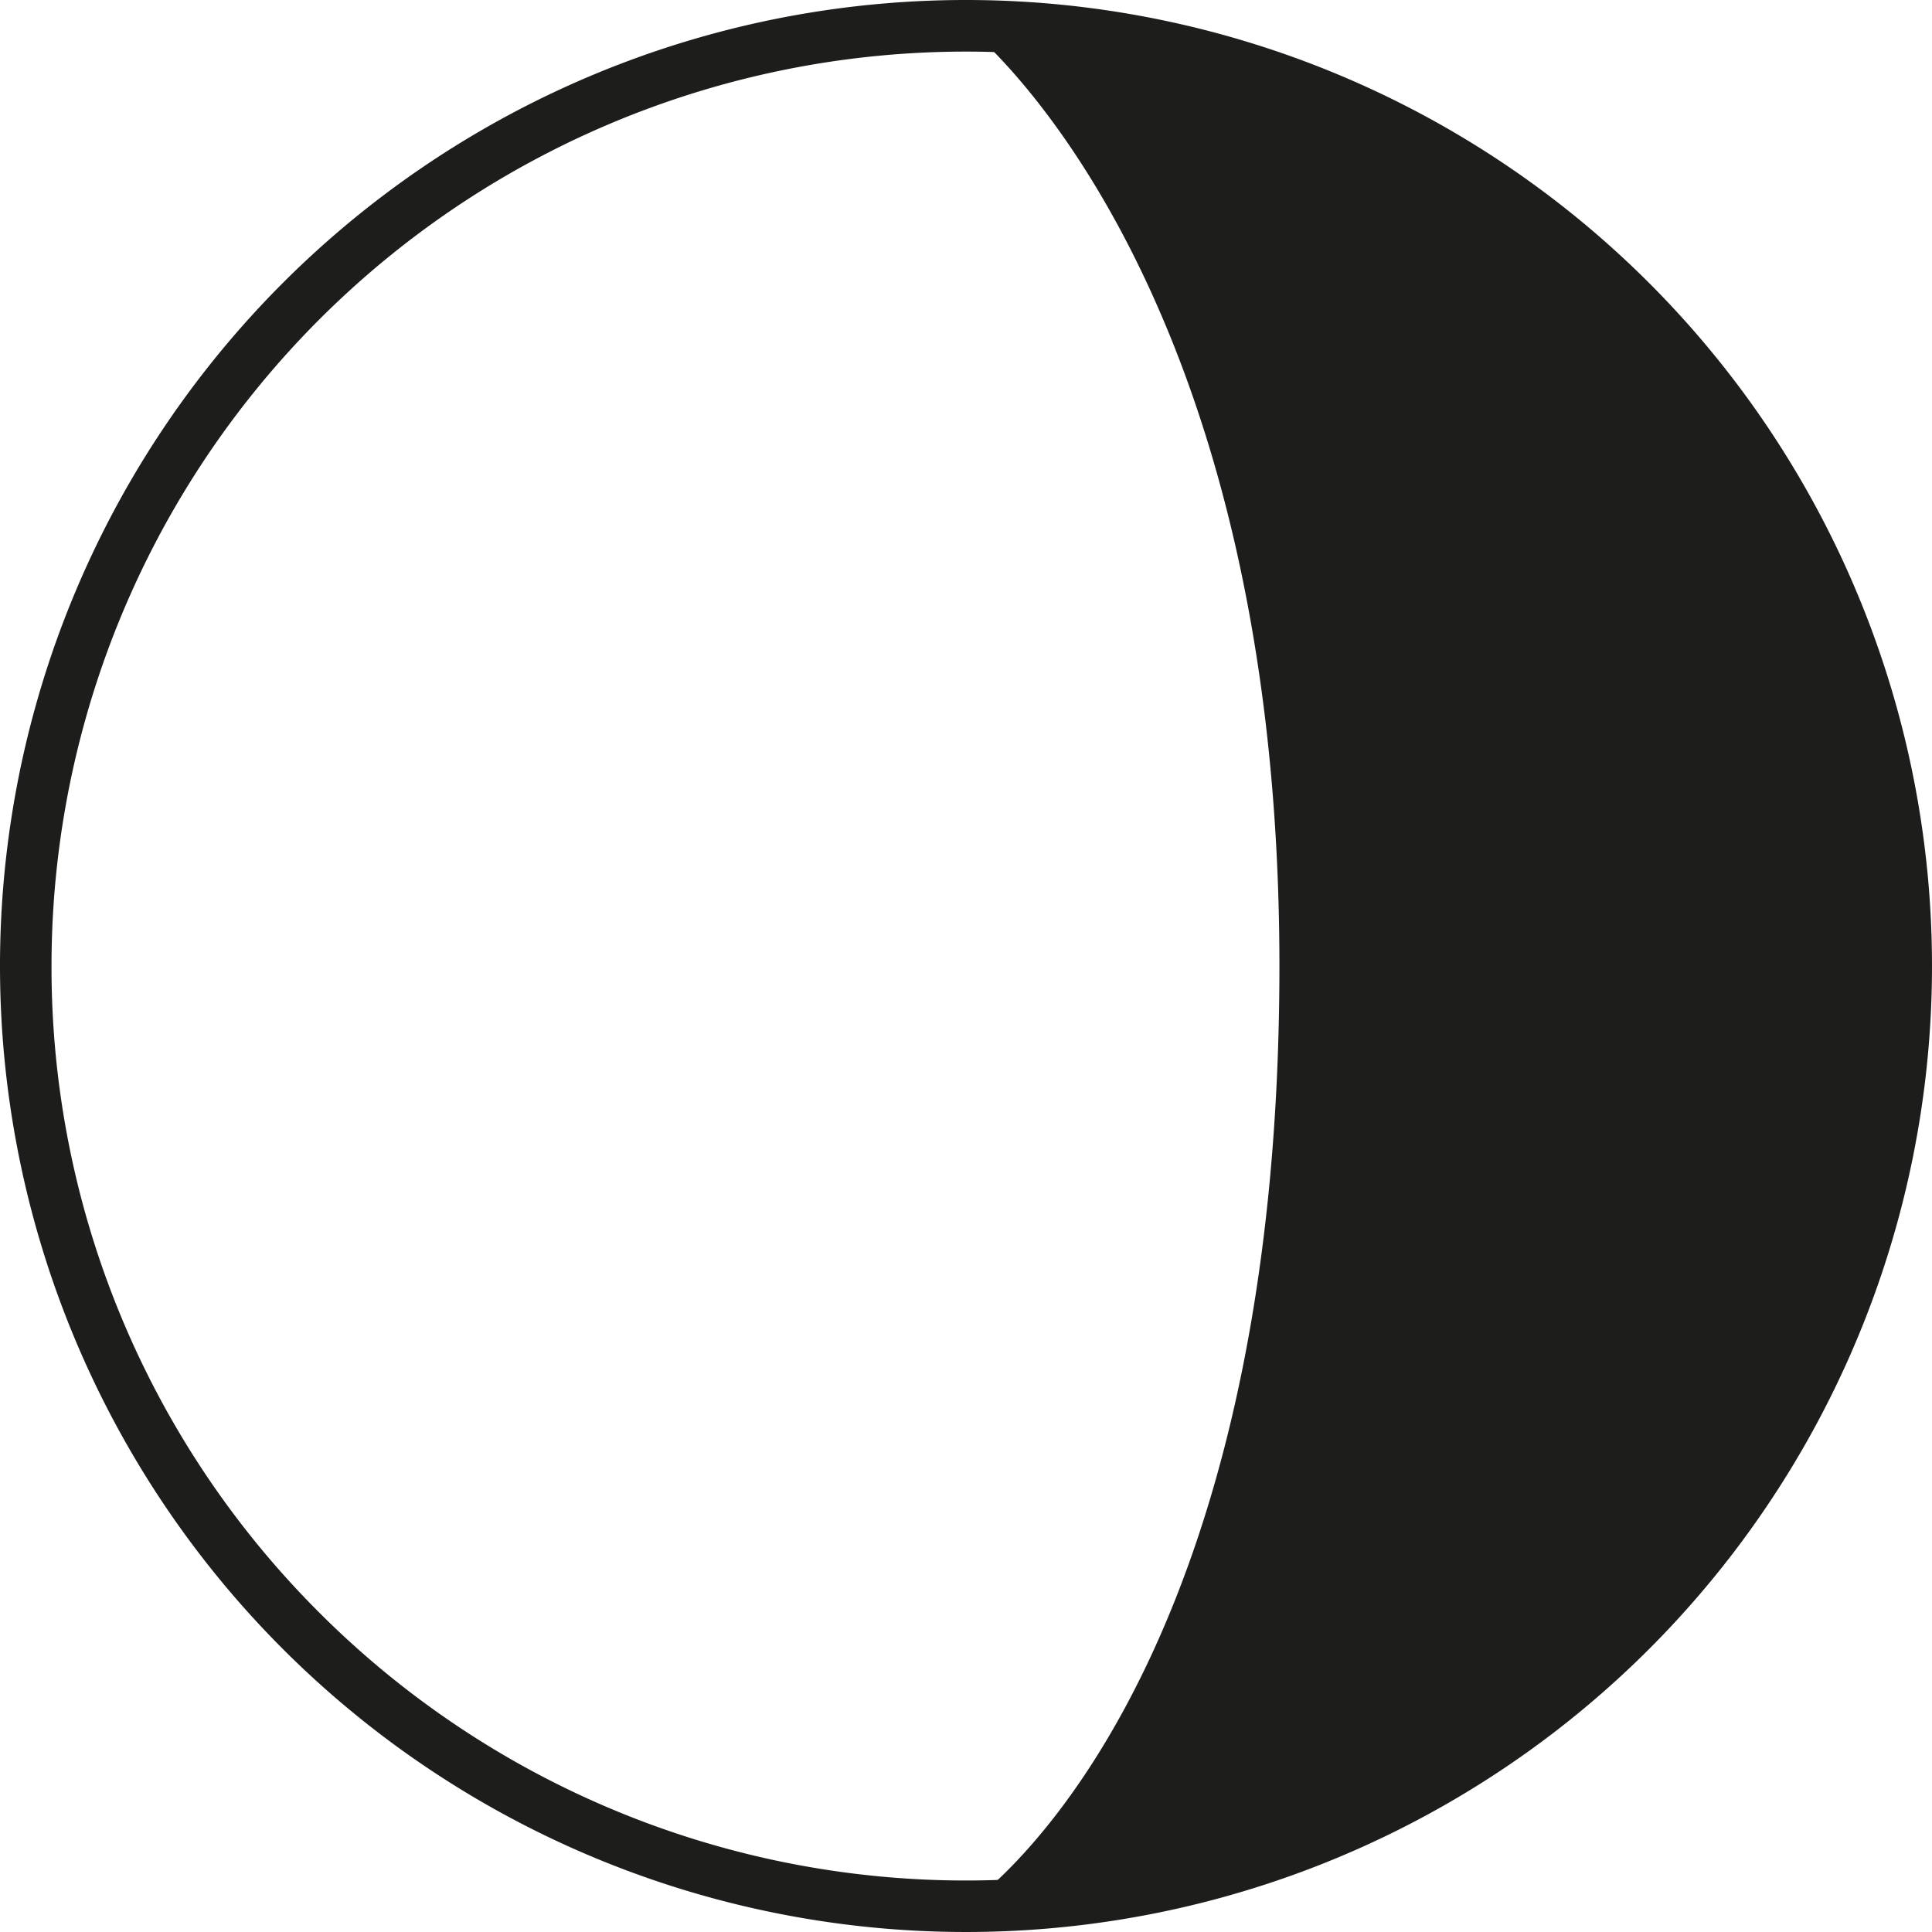
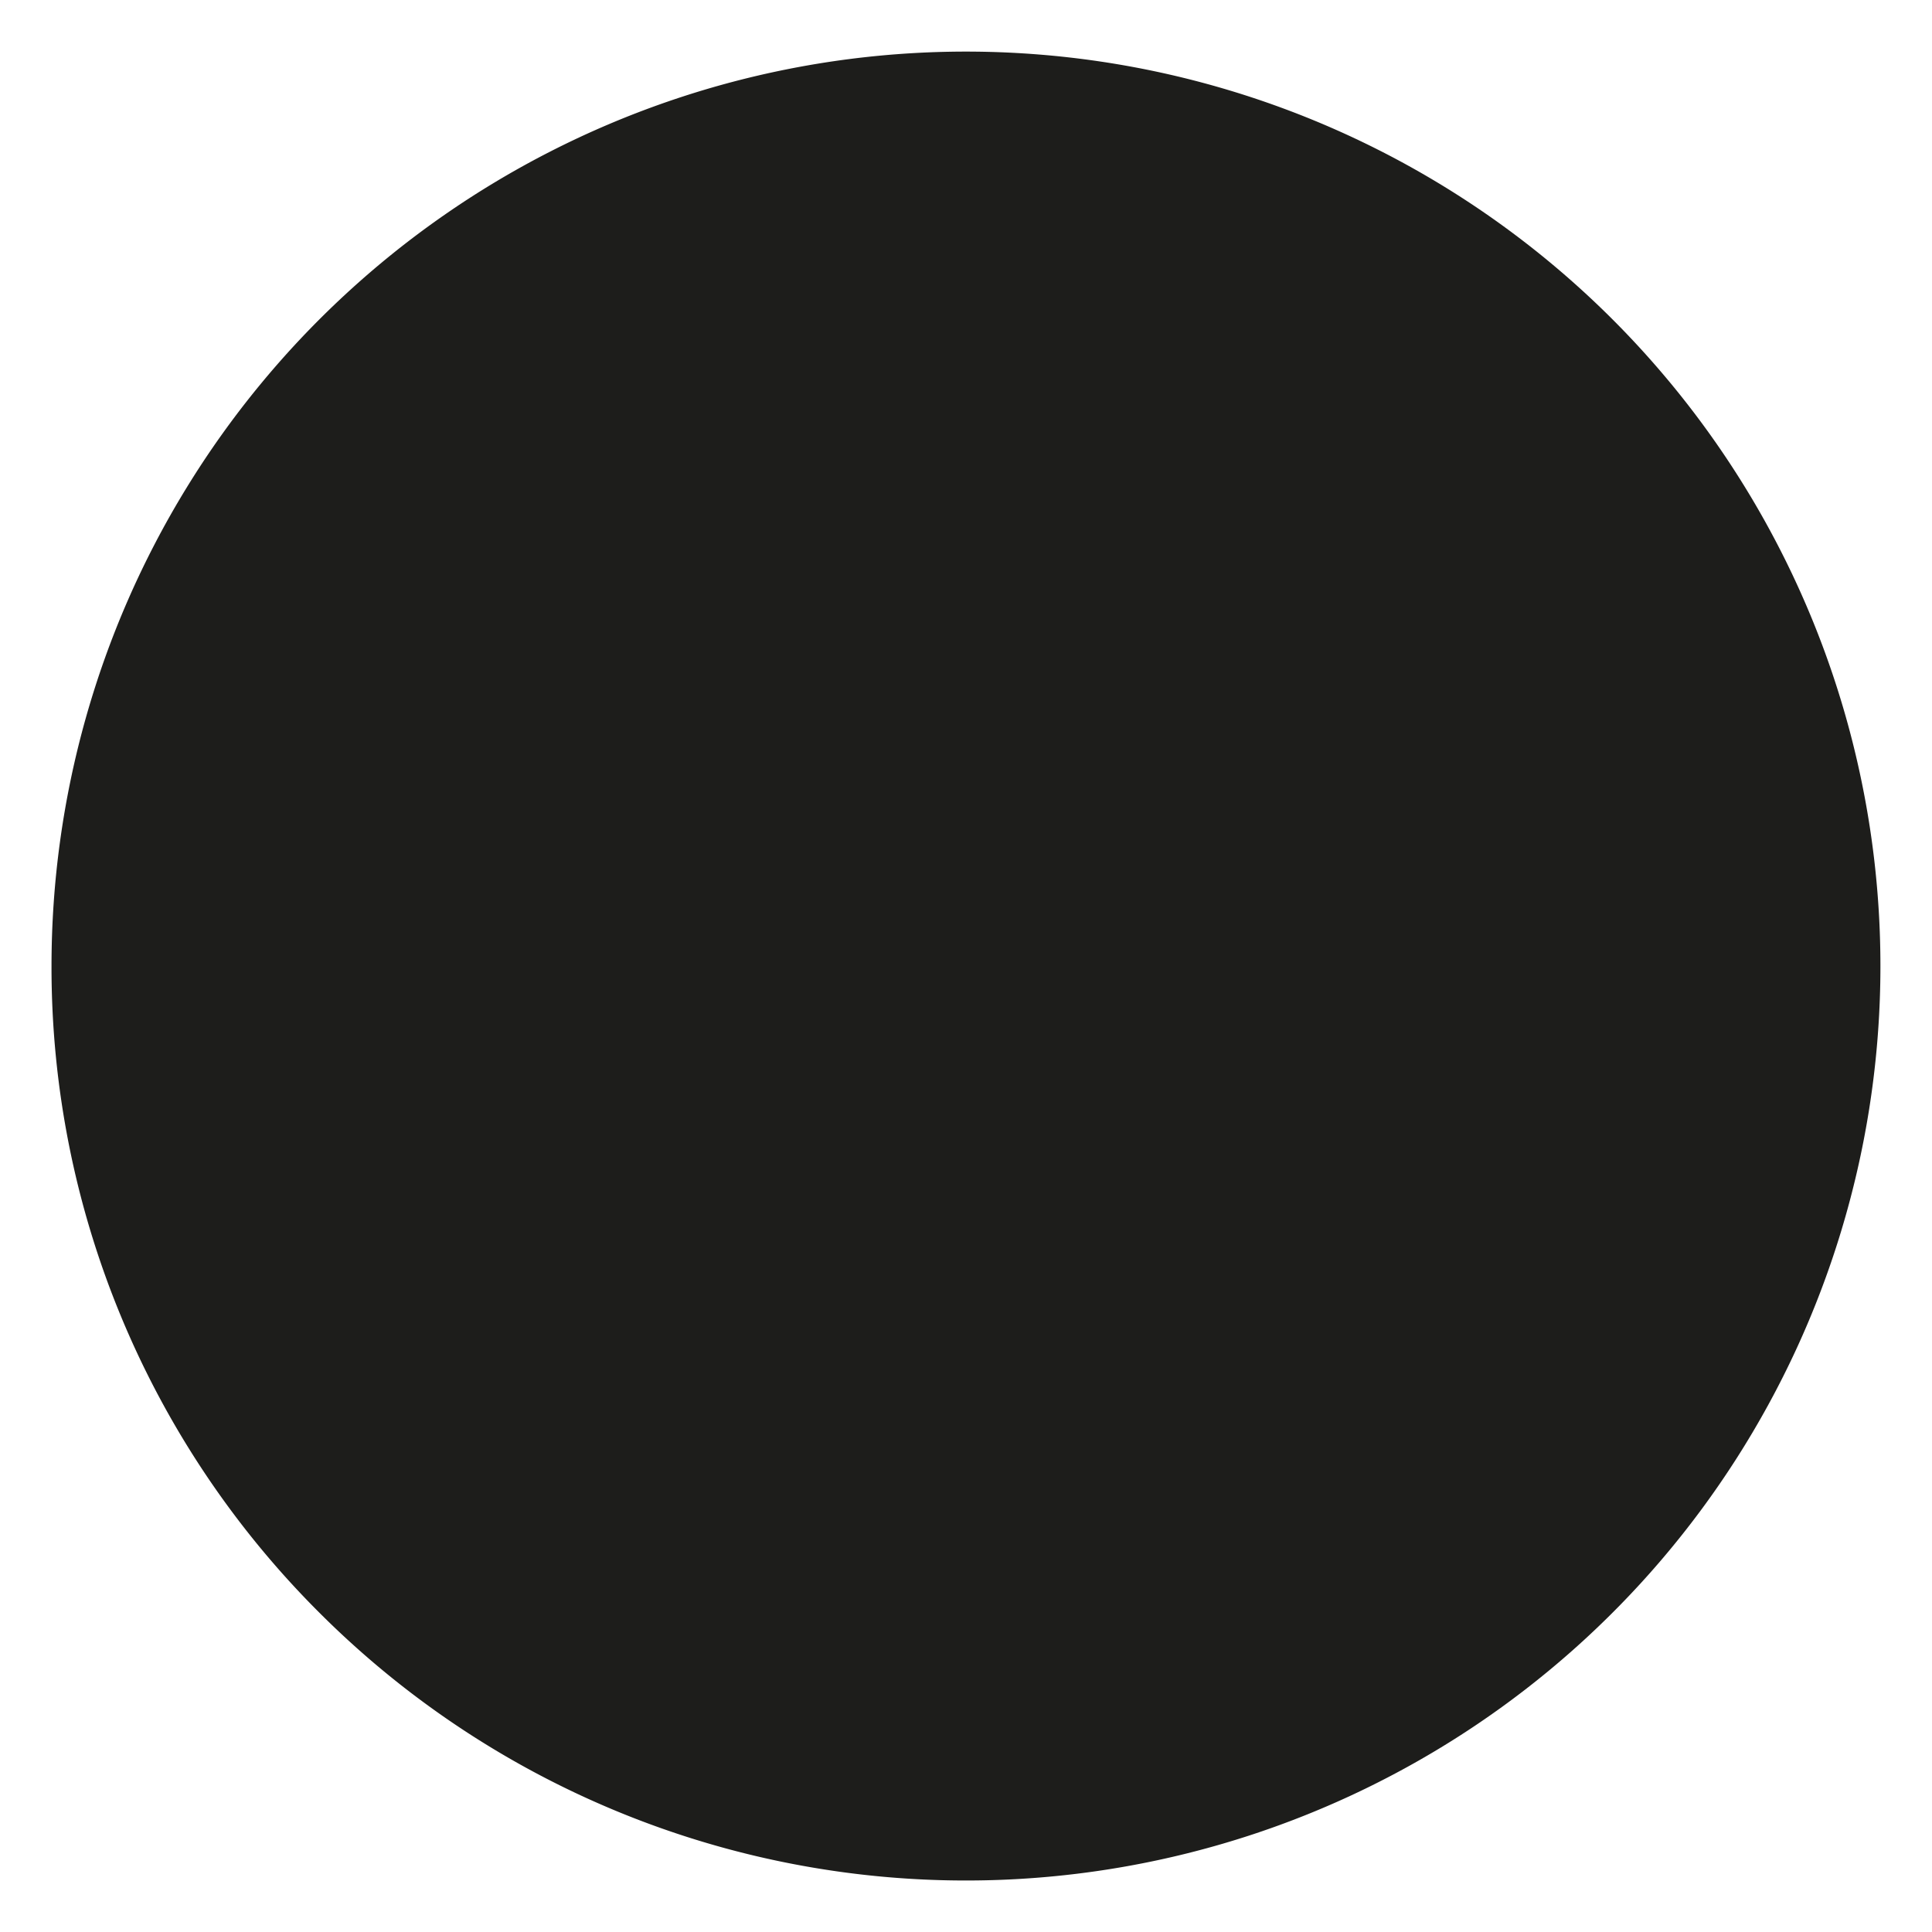
<svg xmlns="http://www.w3.org/2000/svg" id="Grupo_11187" data-name="Grupo 11187" width="61.02" height="61.021" viewBox="0 0 61.02 61.021">
-   <path id="Trazado_3581" data-name="Trazado 3581" d="M484.243,134.39h-.813a30.51,30.51,0,1,0,30.51-30.51,30.506,30.506,0,0,0-30.51,30.51h1.627a28.882,28.882,0,1,1,8.459,20.424,28.78,28.78,0,0,1-8.459-20.424h-.813Z" transform="translate(-483.43 -103.88)" fill="#1d1d1b" />
-   <path id="Trazado_3582" data-name="Trazado 3582" d="M530.839,134.577c0,23.23-9.9,29.7-9.9,29.7a29.7,29.7,0,1,0,0-59.394s9.9,7.654,9.9,29.7Z" transform="translate(-490.43 -104.067)" fill="#1d1d1b" />
+   <path id="Trazado_3581" data-name="Trazado 3581" d="M484.243,134.39h-.813h1.627a28.882,28.882,0,1,1,8.459,20.424,28.78,28.78,0,0,1-8.459-20.424h-.813Z" transform="translate(-483.43 -103.88)" fill="#1d1d1b" />
</svg>